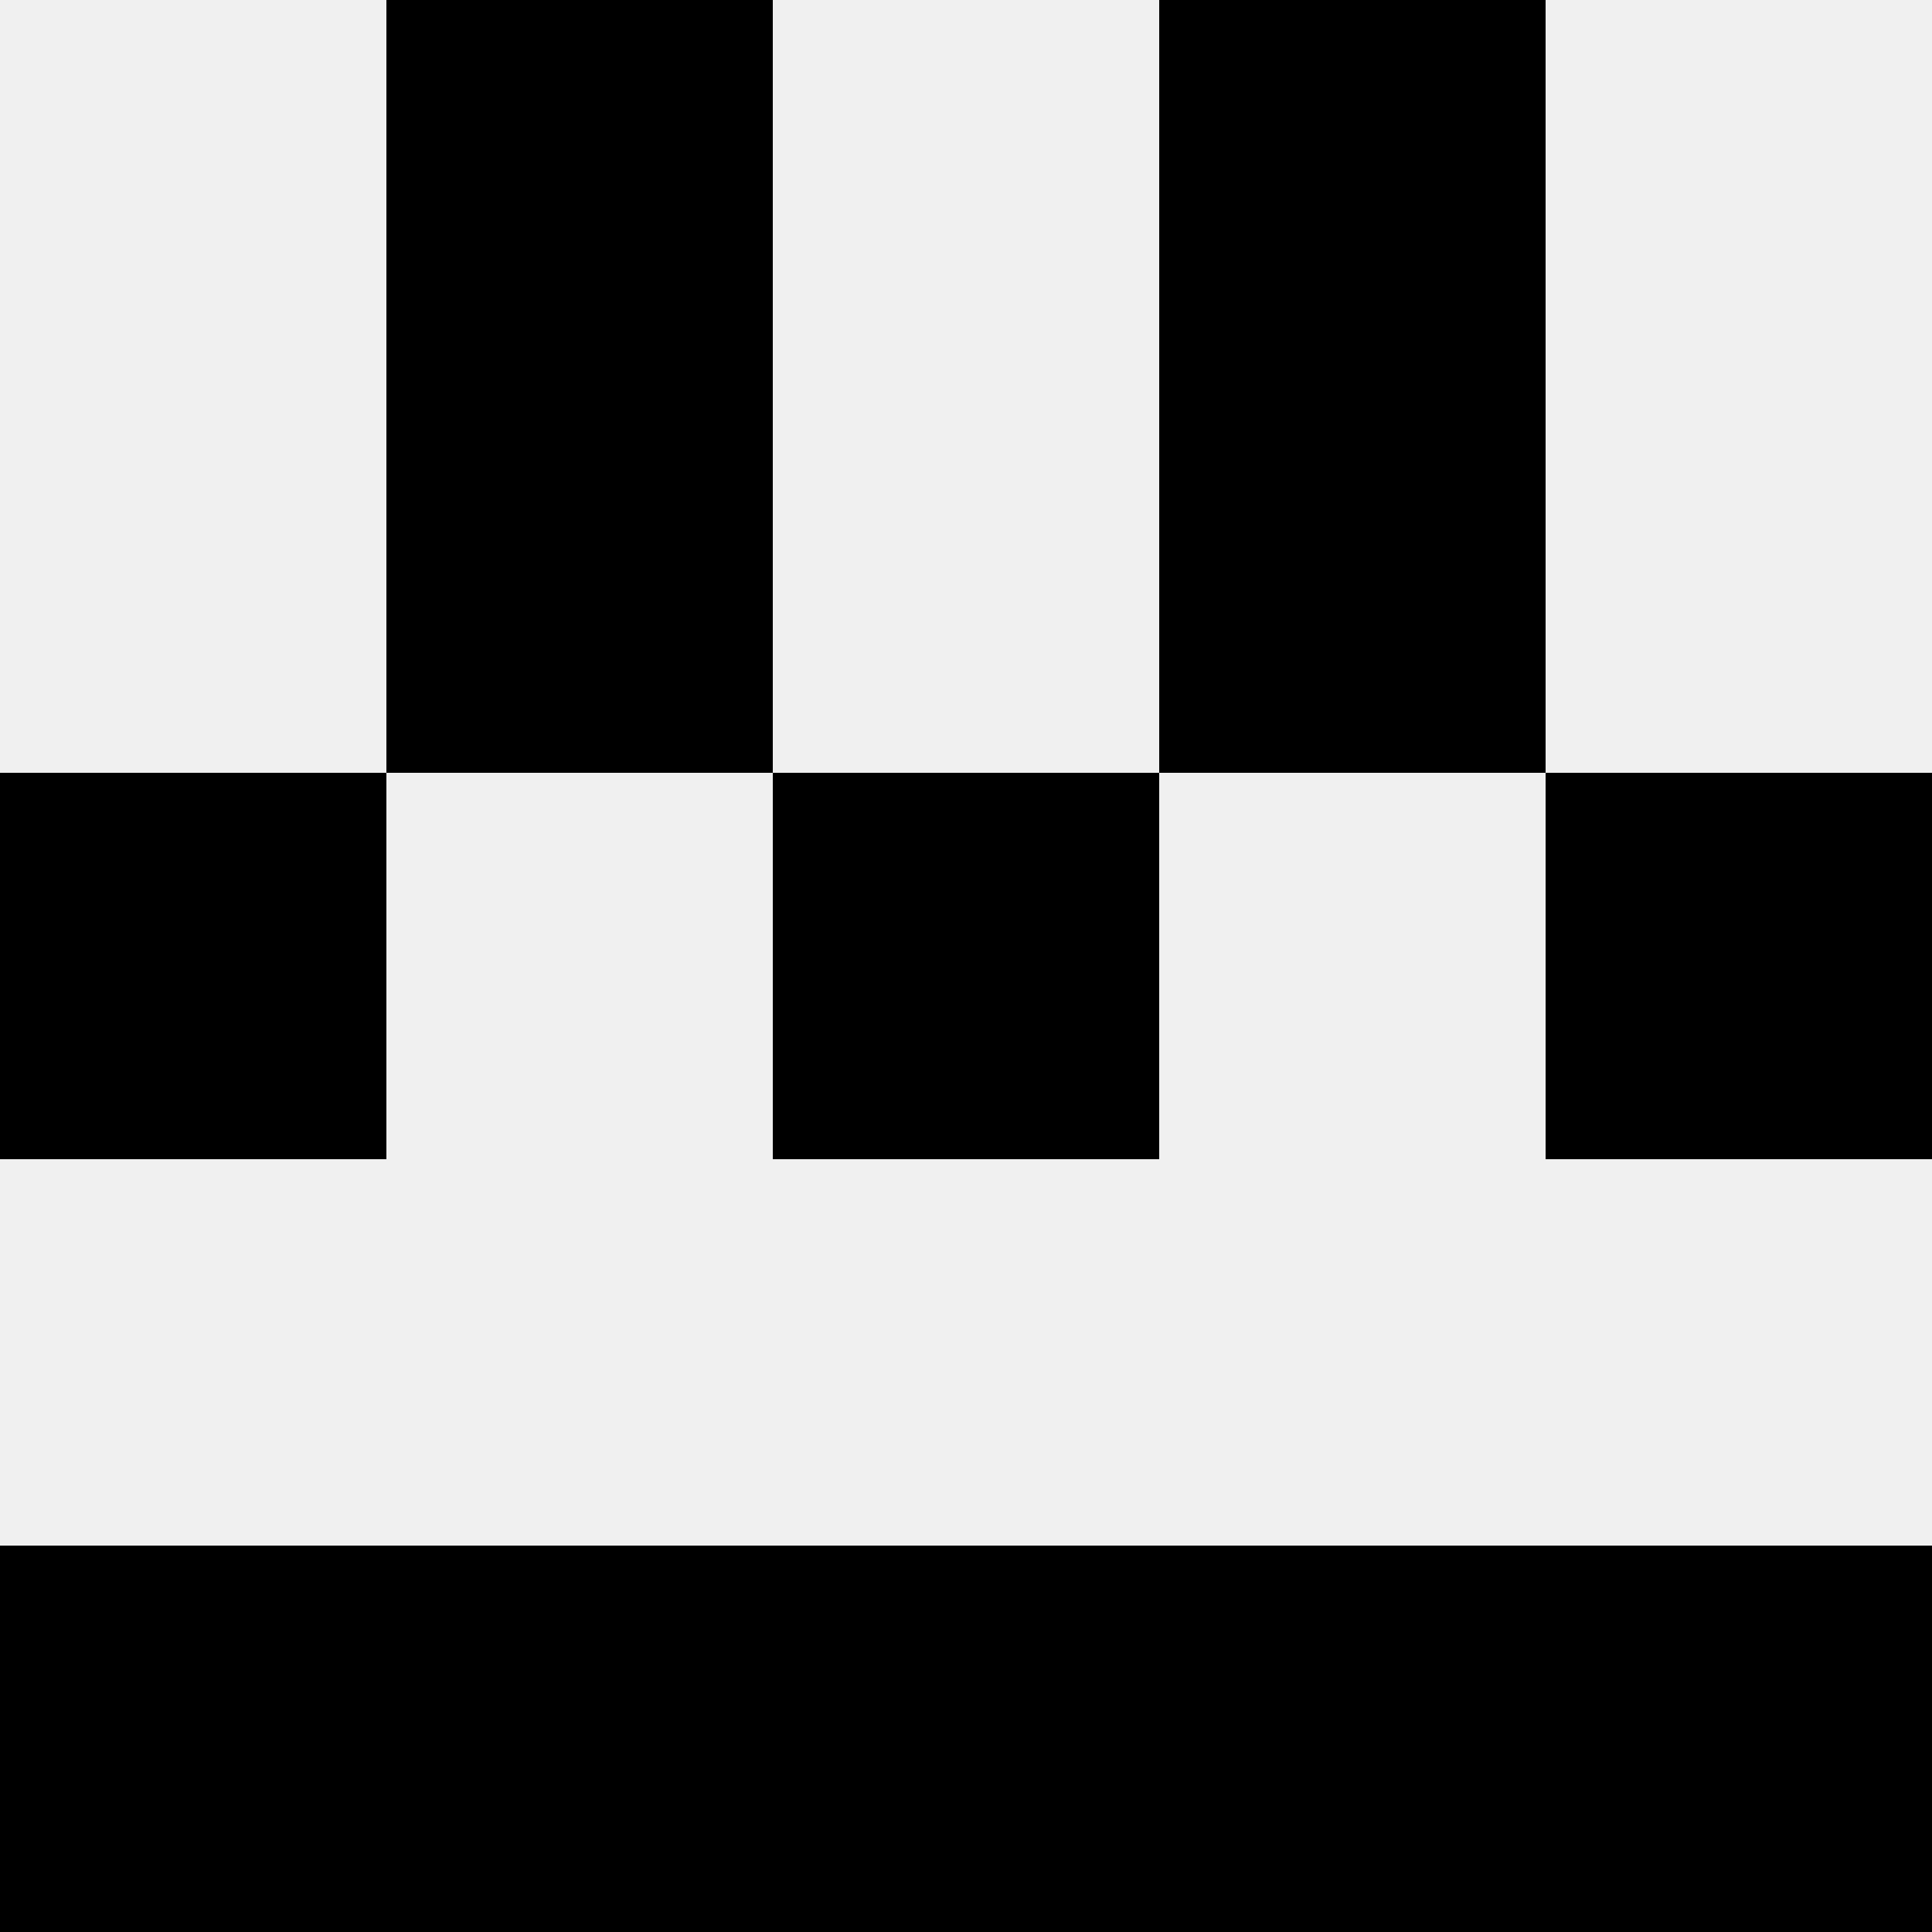
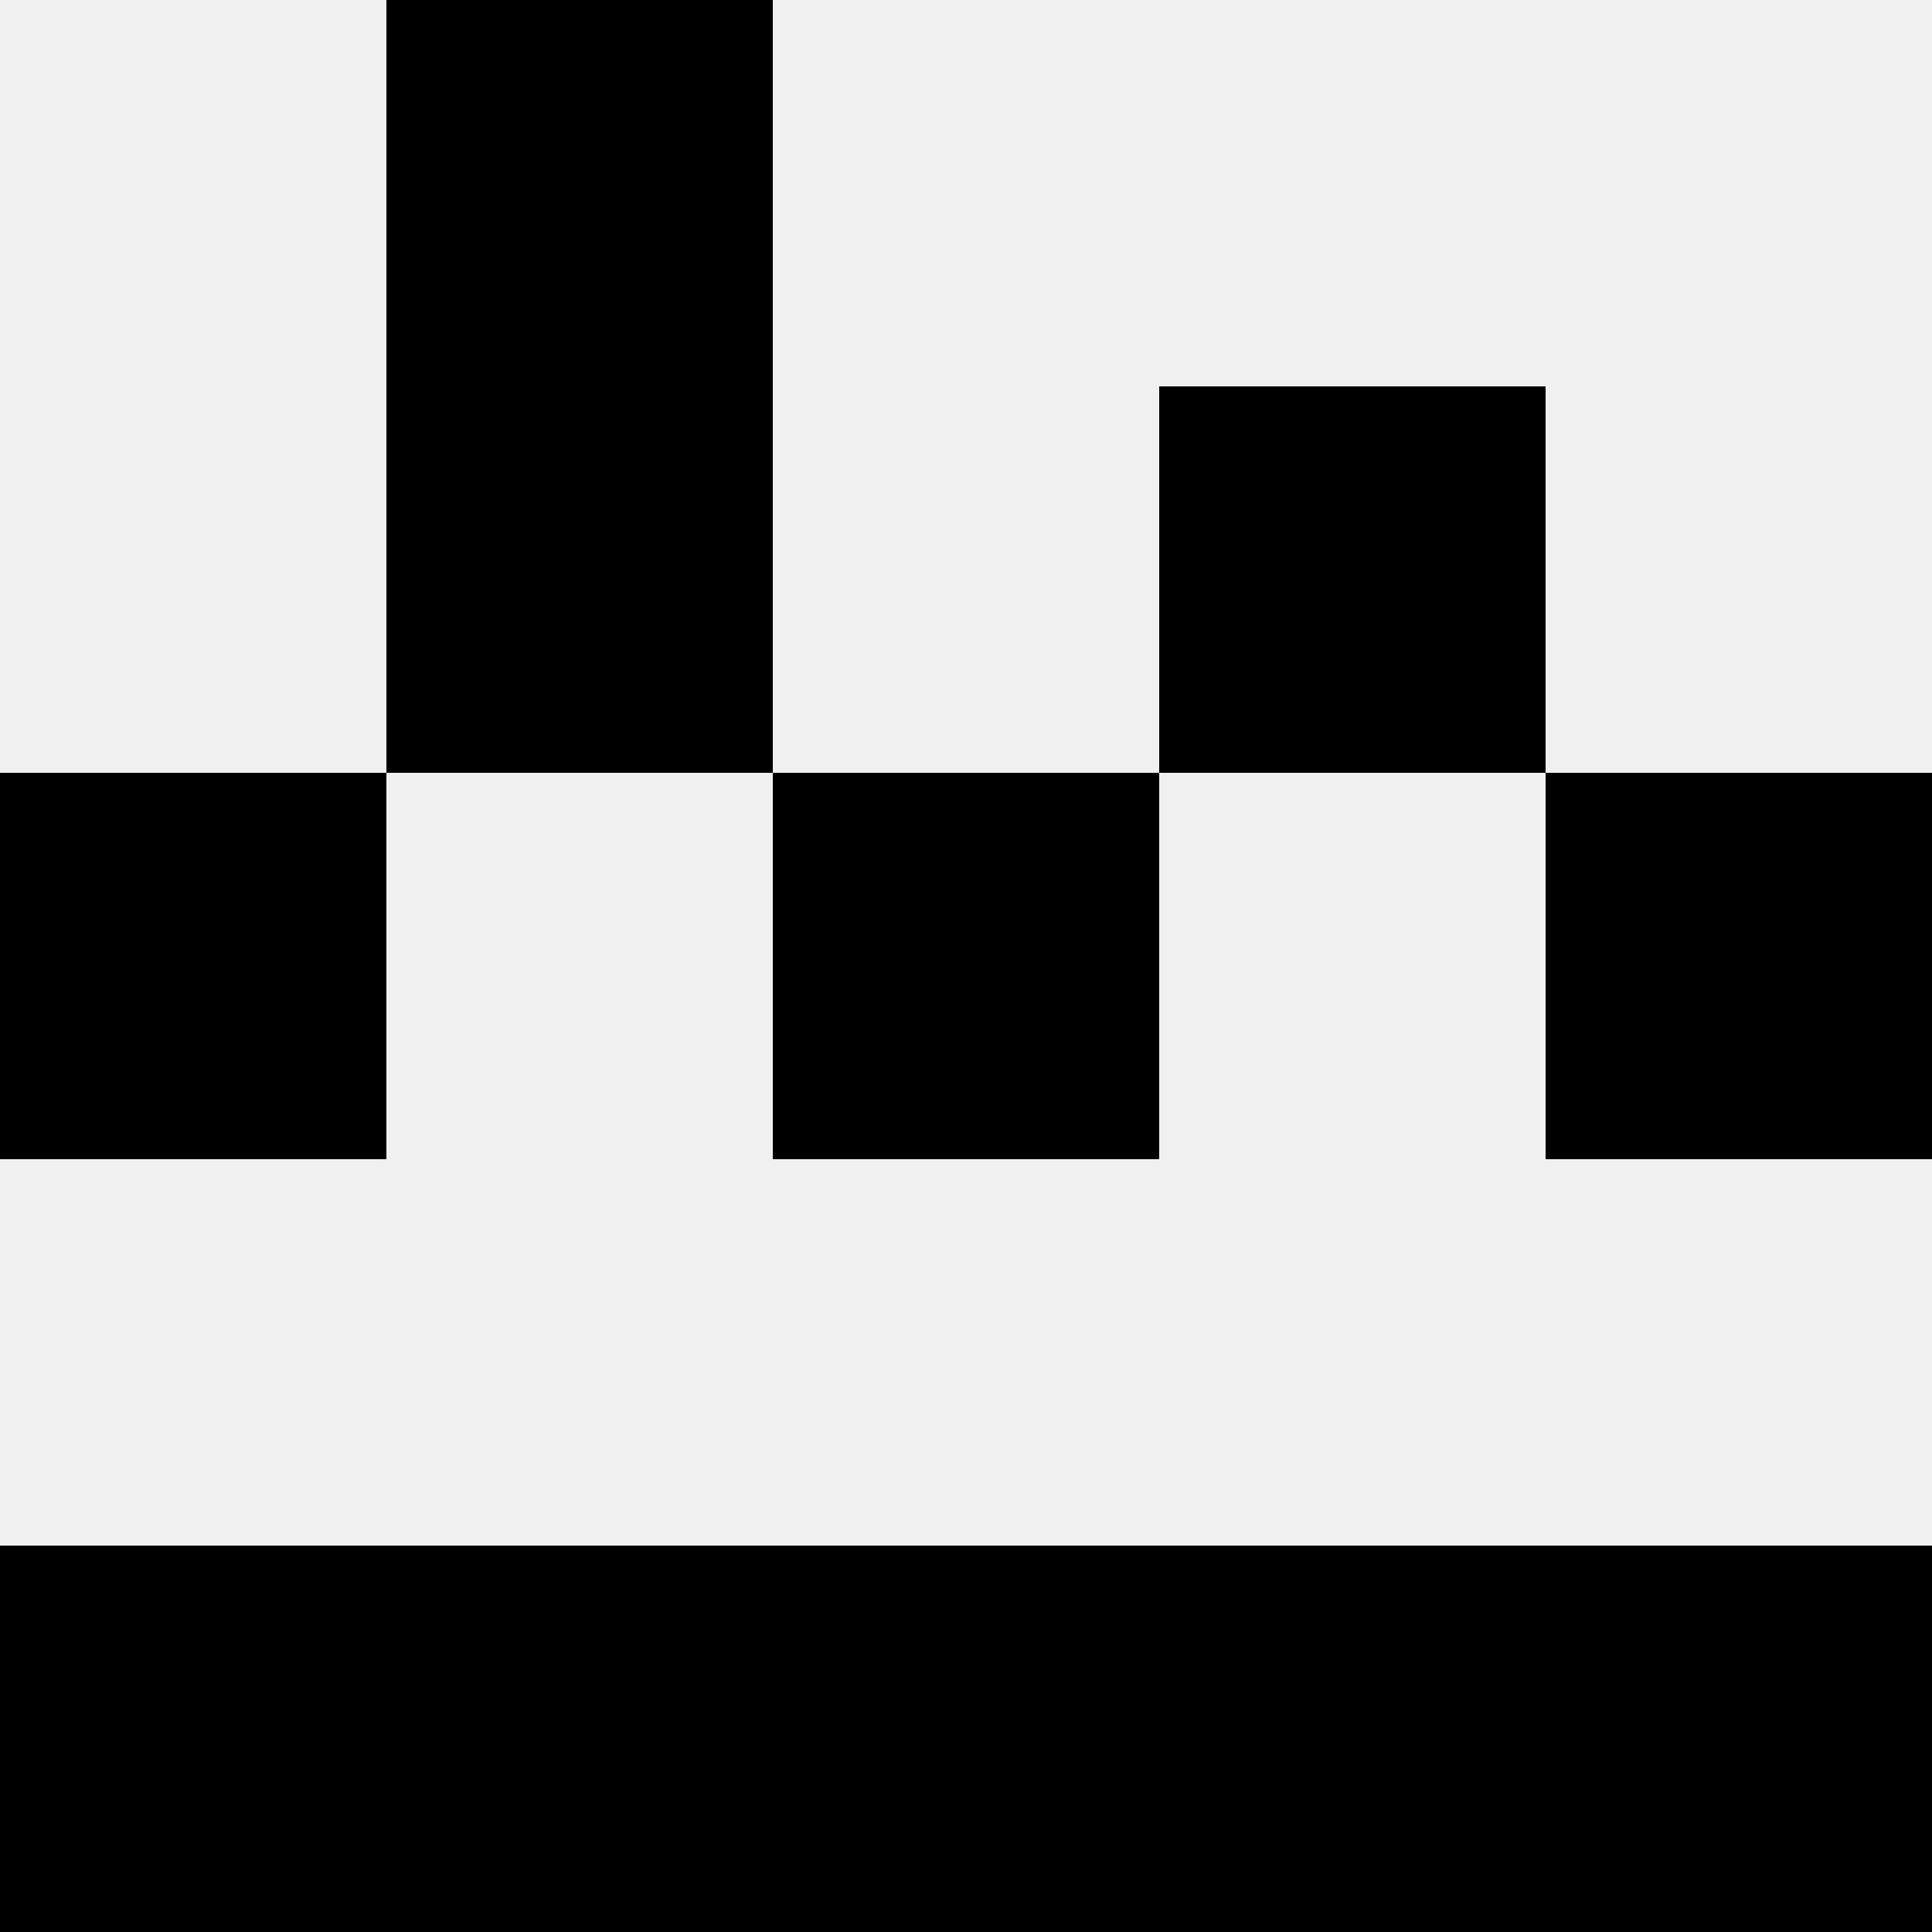
<svg xmlns="http://www.w3.org/2000/svg" width="80" height="80">
  <rect width="100%" height="100%" fill="#f0f0f0" />
  <rect x="16" y="0" width="16" height="16" fill="hsl(127, 70%, 50%)" />
-   <rect x="48" y="0" width="16" height="16" fill="hsl(127, 70%, 50%)" />
  <rect x="16" y="16" width="16" height="16" fill="hsl(127, 70%, 50%)" />
  <rect x="48" y="16" width="16" height="16" fill="hsl(127, 70%, 50%)" />
  <rect x="0" y="32" width="16" height="16" fill="hsl(127, 70%, 50%)" />
  <rect x="64" y="32" width="16" height="16" fill="hsl(127, 70%, 50%)" />
  <rect x="32" y="32" width="16" height="16" fill="hsl(127, 70%, 50%)" />
  <rect x="32" y="32" width="16" height="16" fill="hsl(127, 70%, 50%)" />
  <rect x="0" y="64" width="16" height="16" fill="hsl(127, 70%, 50%)" />
  <rect x="64" y="64" width="16" height="16" fill="hsl(127, 70%, 50%)" />
  <rect x="16" y="64" width="16" height="16" fill="hsl(127, 70%, 50%)" />
  <rect x="48" y="64" width="16" height="16" fill="hsl(127, 70%, 50%)" />
  <rect x="32" y="64" width="16" height="16" fill="hsl(127, 70%, 50%)" />
  <rect x="32" y="64" width="16" height="16" fill="hsl(127, 70%, 50%)" />
</svg>